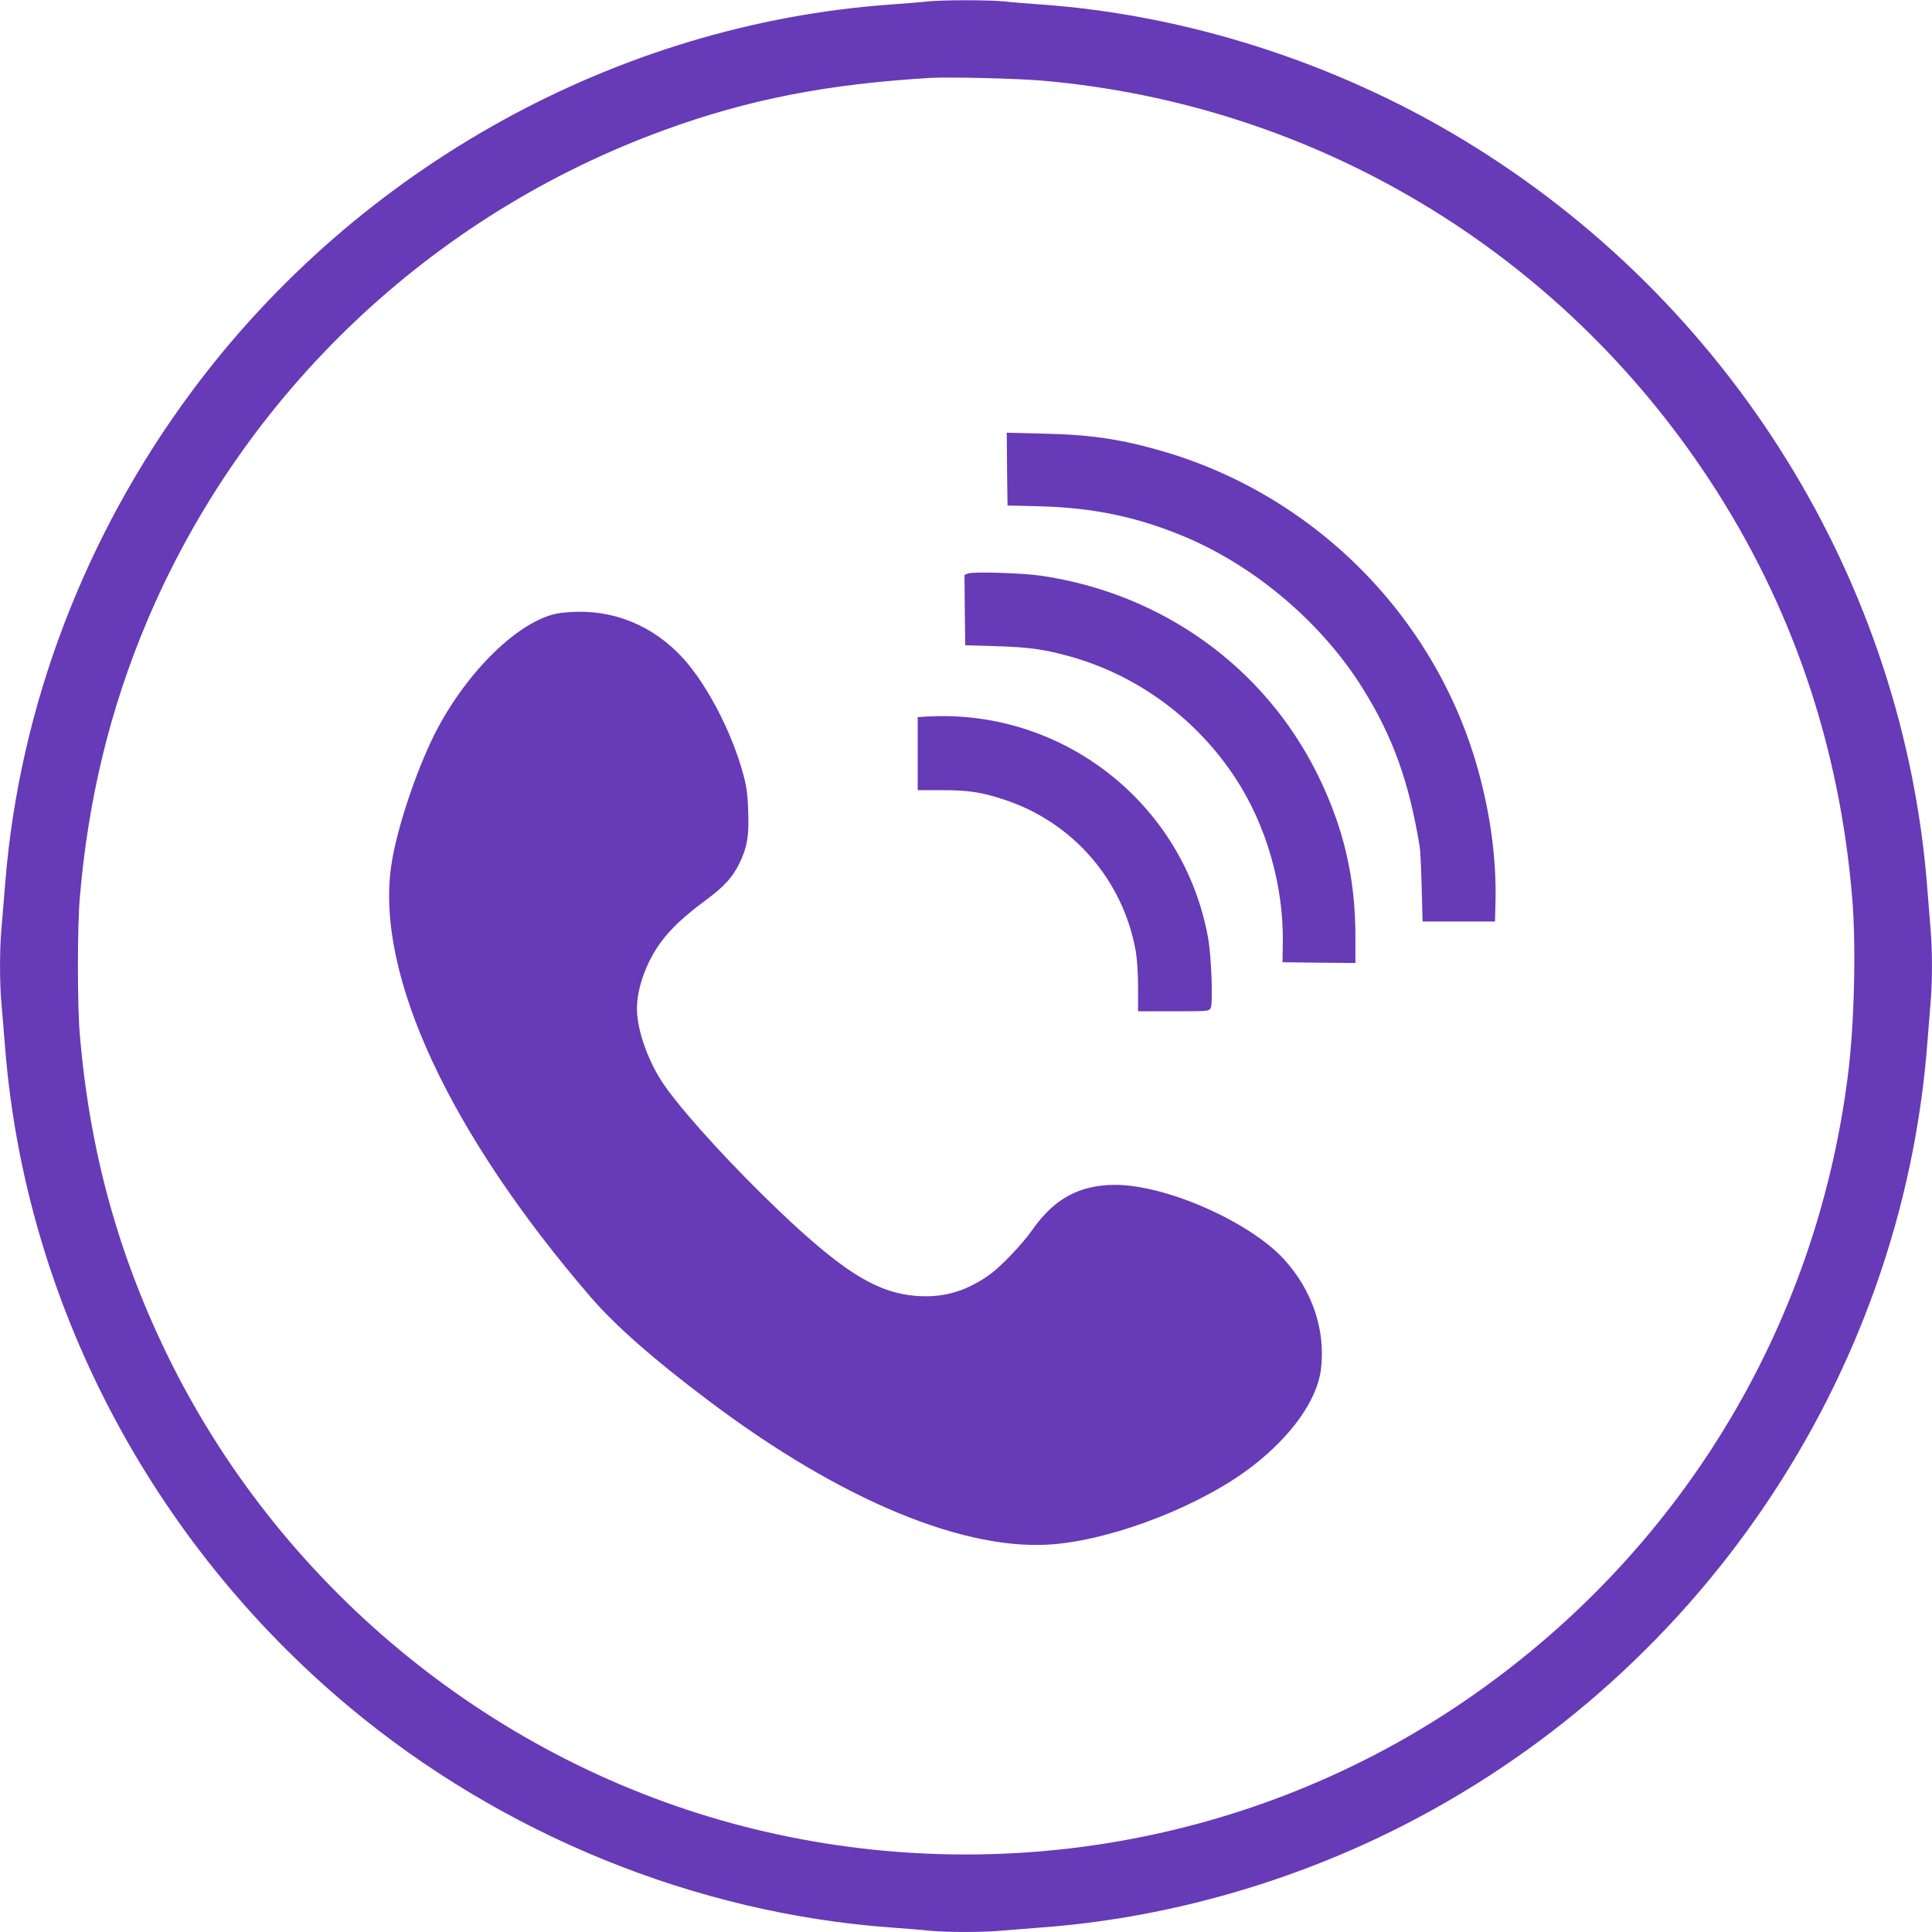
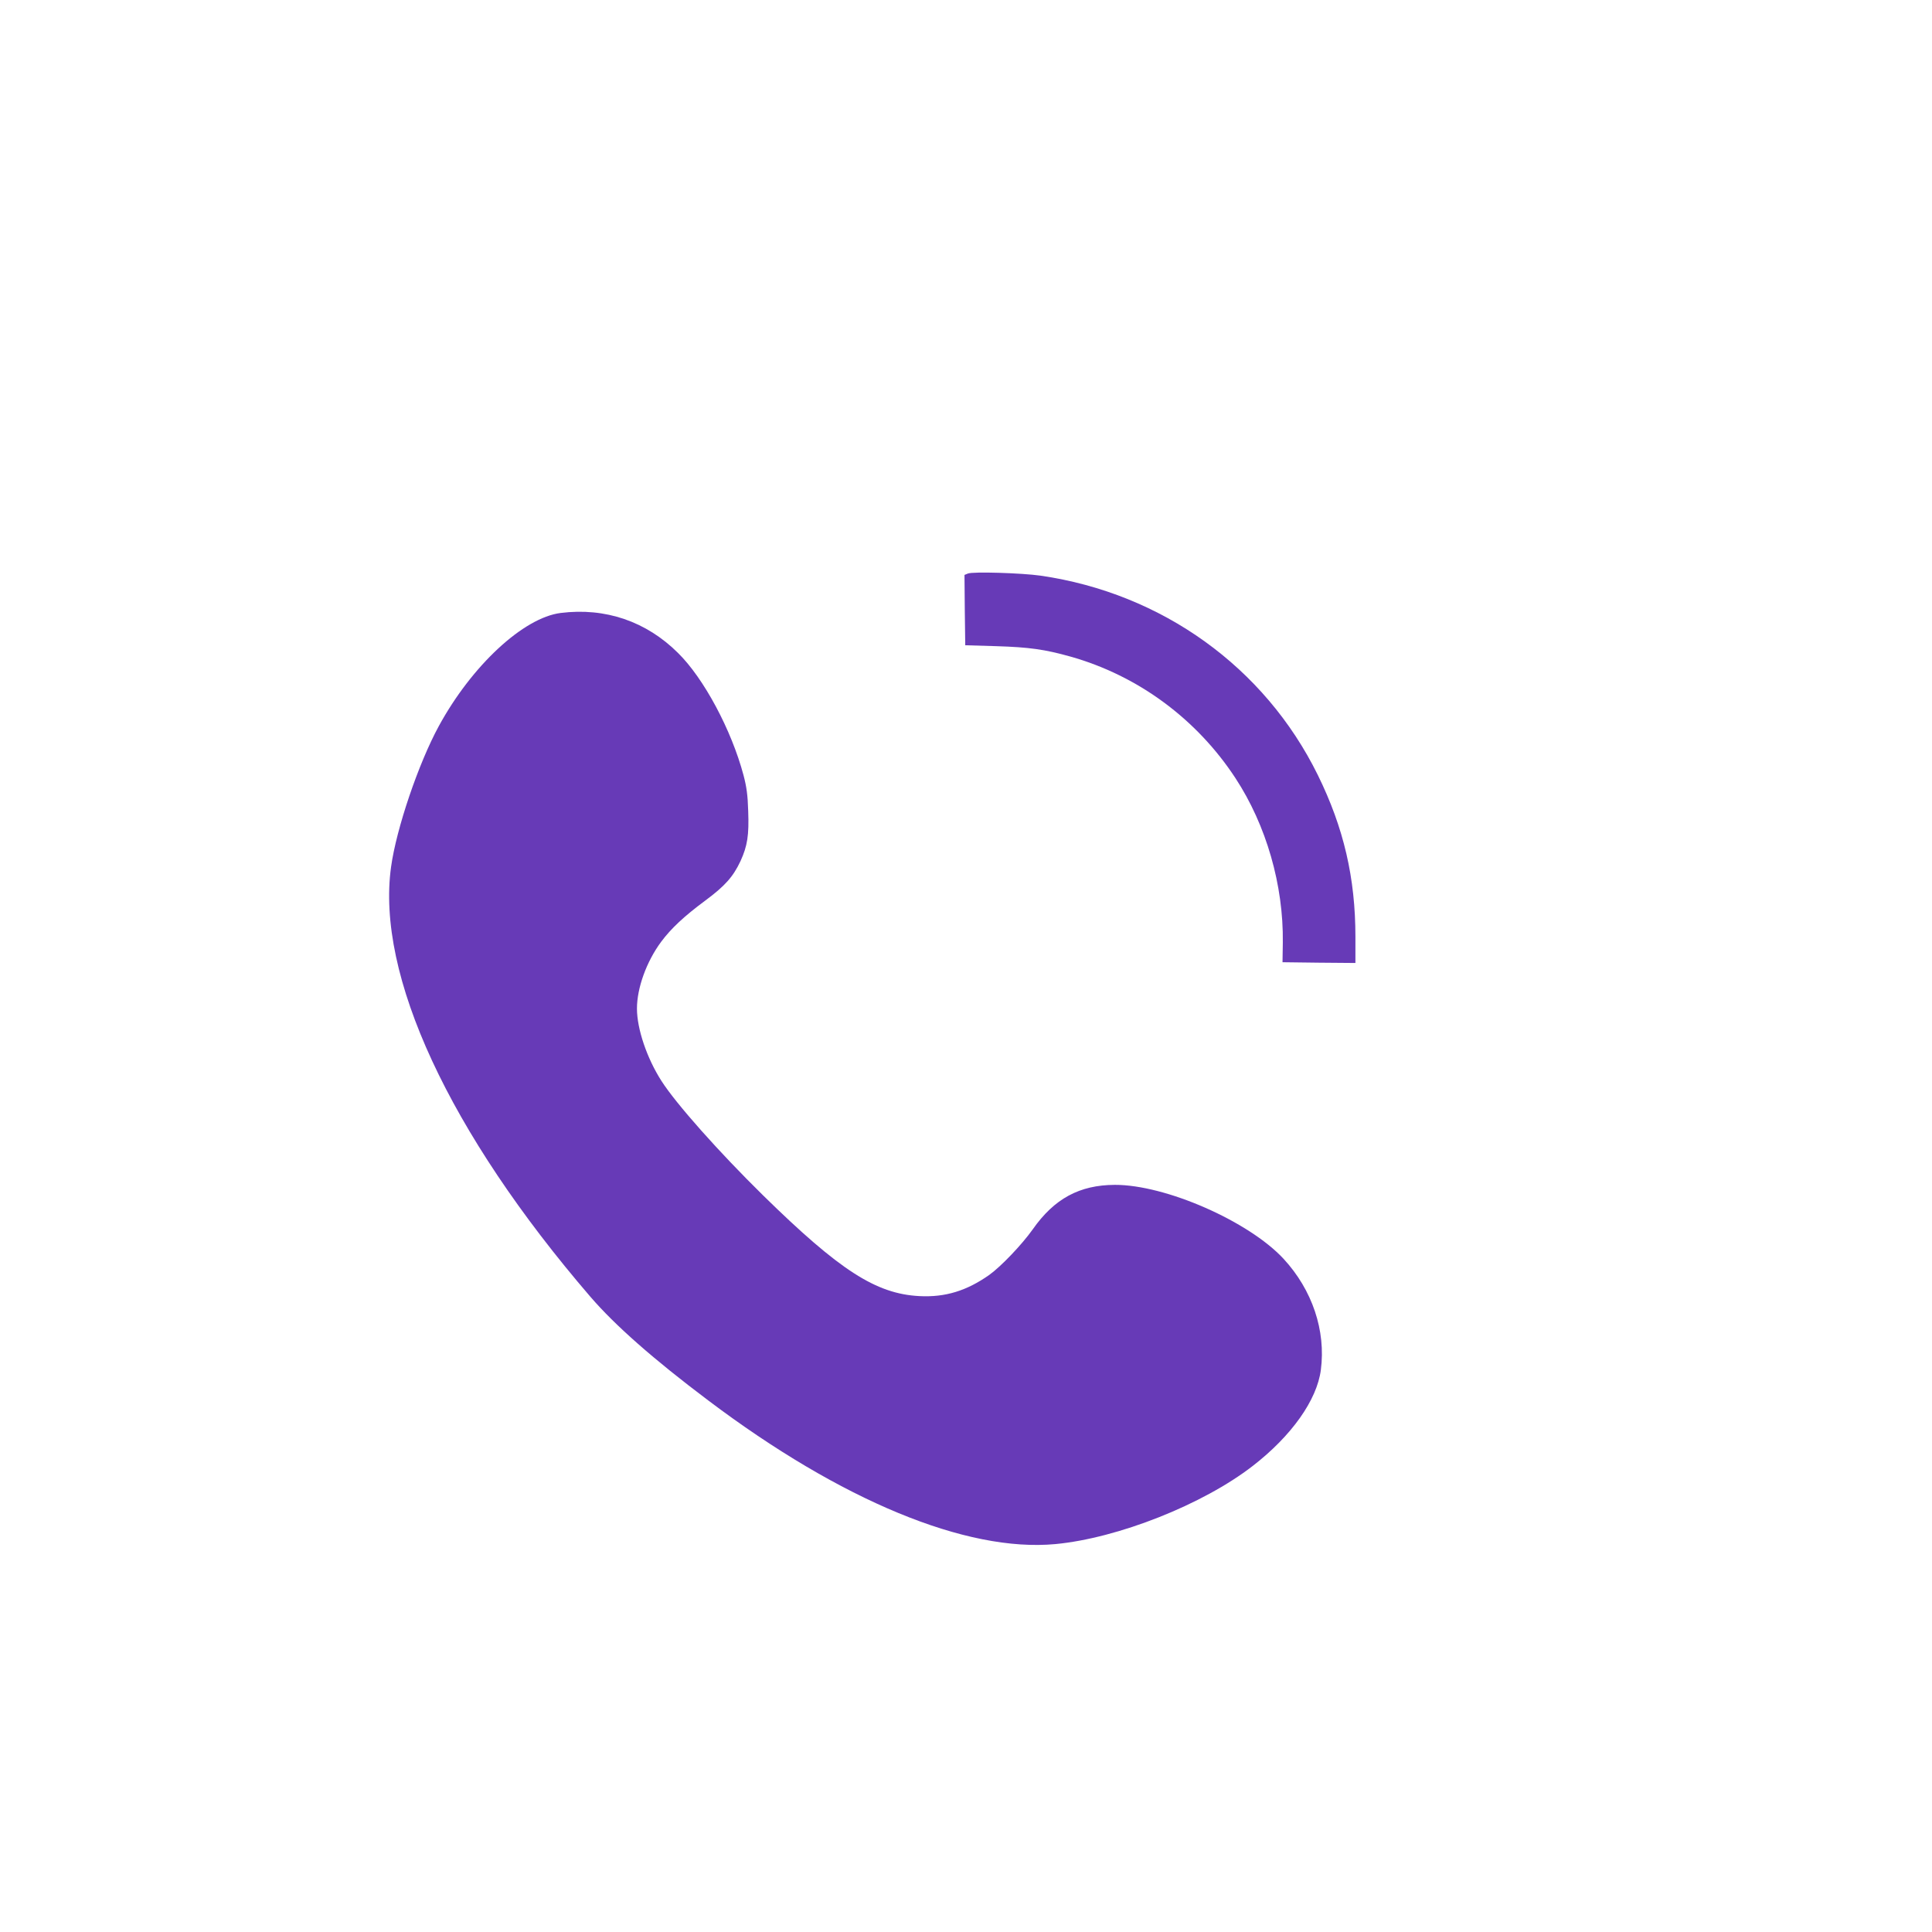
<svg xmlns="http://www.w3.org/2000/svg" version="1.0" width="1280pt" height="1280pt" viewBox="0 0 1280 1280" preserveAspectRatio="xMidYMid meet">
  <g transform="translate(0,1280) scale(0.1,-0.1)" fill="#673ab7" stroke="none">
-     <path d="M6140 12790 c-41 -5 -149 -13 -240 -20 -1810 -129 -3524 -1077 -4627 -2560 -711 -956 -1144 -2092 -1238 -3255 -8 -104 -20 -240 -25 -301 -13 -141 -13 -367 0 -508 5 -61 17 -196 25 -301 137 -1675 966 -3258 2280 -4355 1011 -844 2290 -1365 3585 -1460 85 -6 199 -15 253 -21 126 -12 364 -12 497 1 58 5 170 14 250 20 788 58 1590 278 2315 635 2025 997 3388 3005 3555 5235 6 80 15 192 20 250 13 134 13 366 0 500 -5 58 -14 170 -20 250 -152 2041 -1306 3906 -3081 4977 -842 509 -1830 825 -2789 893 -85 6 -199 15 -253 21 -113 10 -397 10 -507 -1z m774 -525 c1801 -160 3414 -1127 4412 -2645 543 -826 860 -1753 945 -2765 27 -314 15 -837 -27 -1170 -211 -1694 -1130 -3194 -2547 -4159 -1388 -946 -3133 -1248 -4772 -826 -1633 421 -3031 1553 -3790 3069 -344 690 -540 1390 -606 2176 -17 193 -17 717 0 910 55 650 200 1247 443 1824 639 1514 1884 2697 3431 3260 558 203 1076 304 1762 345 122 7 585 -4 749 -19z" />
-     <path d="M6672 9692 l3 -241 200 -5 c361 -8 657 -69 974 -202 473 -199 914 -576 1184 -1012 197 -318 302 -612 373 -1042 4 -25 10 -146 13 -270 l6 -225 240 0 240 0 3 130 c6 251 -25 519 -94 793 -259 1046 -1069 1887 -2106 2191 -279 81 -477 111 -791 118 l-247 6 2 -241z" />
    <path d="M6412 9000 l-22 -9 2 -233 3 -233 205 -6 c220 -7 320 -21 492 -69 447 -126 836 -413 1093 -805 205 -313 319 -710 314 -1090 l-2 -130 241 -3 242 -2 0 173 c0 390 -77 722 -249 1072 -352 715 -1032 1204 -1836 1321 -126 18 -452 28 -483 14z" />
    <path d="M3715 8739 c-247 -31 -589 -348 -808 -750 -134 -246 -281 -678 -316 -932 -100 -716 384 -1760 1321 -2849 163 -189 417 -413 780 -686 880 -664 1710 -1007 2300 -952 414 39 978 262 1308 518 257 199 425 436 451 636 34 261 -57 530 -247 736 -231 249 -782 491 -1118 490 -234 -1 -401 -91 -544 -295 -71 -100 -208 -244 -287 -301 -150 -106 -293 -150 -464 -141 -287 15 -527 169 -1035 667 -293 288 -577 607 -674 759 -96 150 -162 344 -162 479 0 136 63 311 160 442 66 89 153 170 292 273 131 97 185 158 234 262 46 101 57 171 51 332 -3 106 -11 161 -31 237 -80 300 -263 642 -434 810 -210 209 -481 302 -777 265z" />
-     <path d="M6148 8053 l-68 -4 0 -242 0 -242 157 0 c179 0 263 -13 411 -61 459 -149 794 -535 877 -1008 9 -54 15 -149 15 -242 l0 -154 235 0 c231 0 234 0 246 22 16 30 5 335 -16 458 -157 889 -956 1522 -1857 1473z" />
  </g>
</svg>